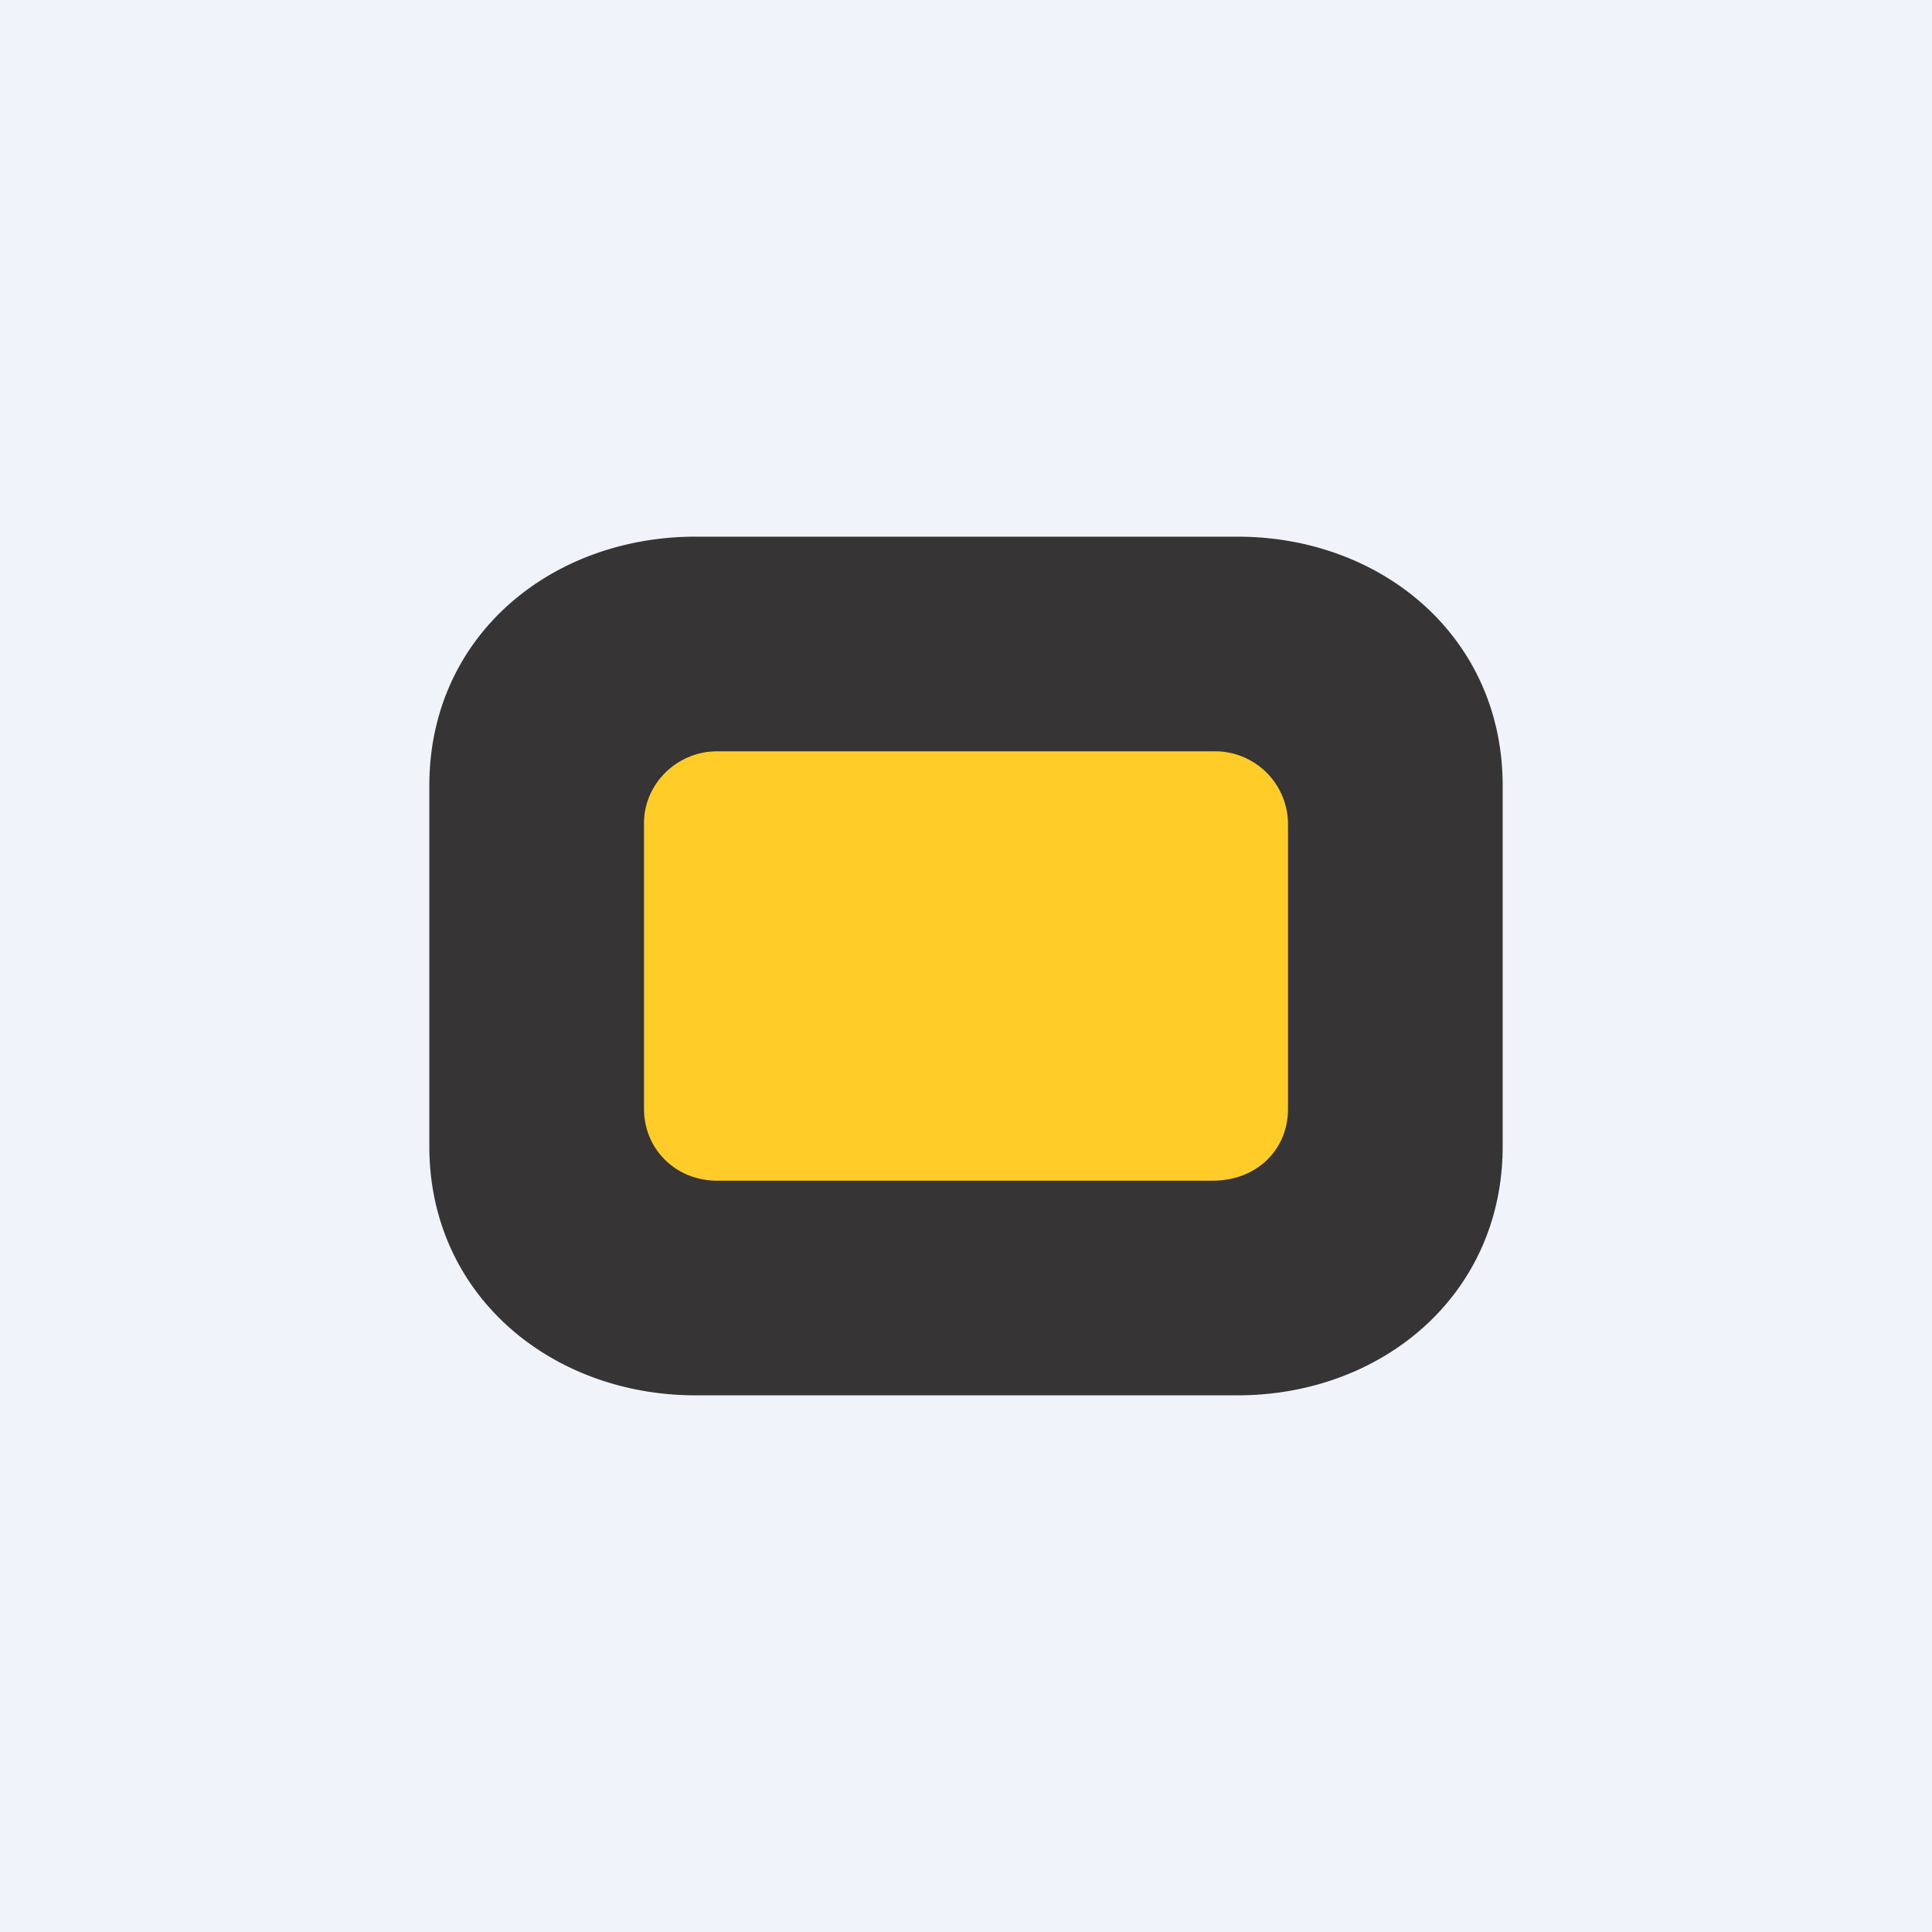
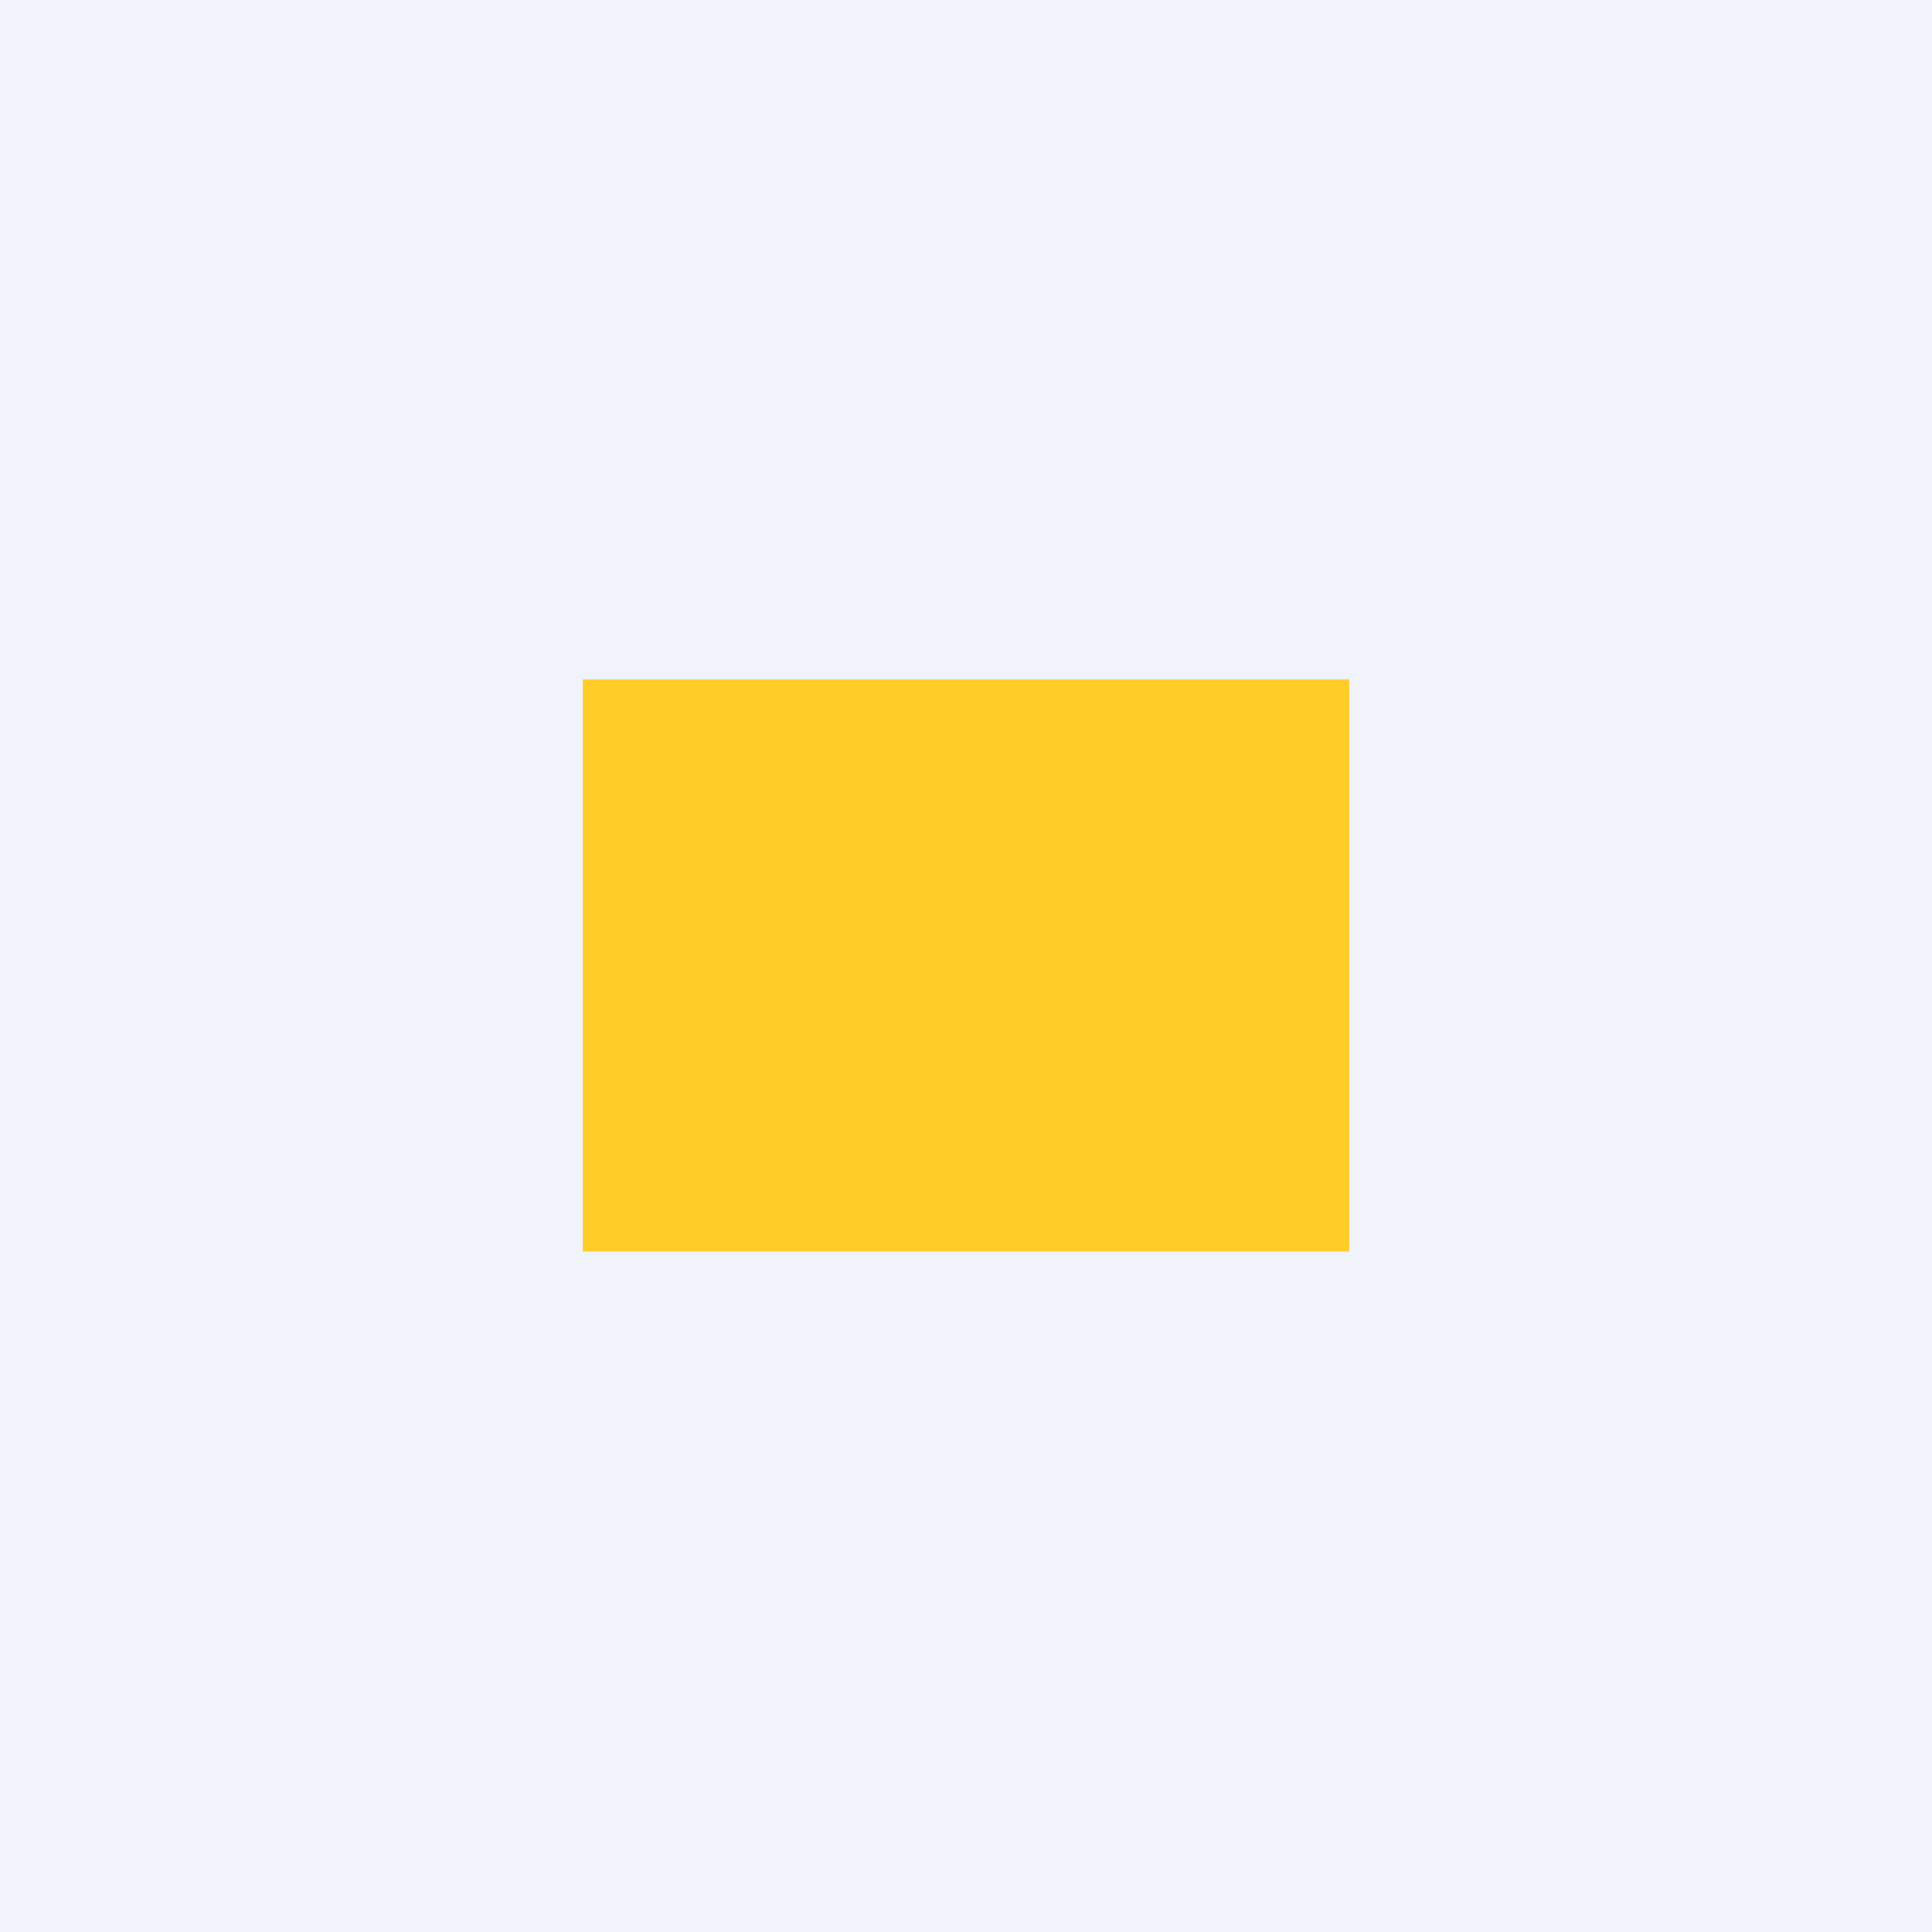
<svg xmlns="http://www.w3.org/2000/svg" width="18" height="18" viewBox="0 0 18 18">
  <path fill="#F0F3FA" d="M0 0h18v18H0z" />
  <path fill="#FFCC28" d="M5.43 6.33h7.14v5.33H5.43z" />
-   <path d="M12 10.33V7.67a.68.68 0 0 0-.7-.67H6.68c-.37 0-.68.3-.68.67v2.66c0 .38.3.67.68.67h4.62c.4 0 .7-.28.7-.67Zm2-3.01v3.36c0 1.39-1.13 2.32-2.47 2.32H6.48C5.14 13 4 12.07 4 10.68V7.32C4 5.92 5.14 5 6.48 5h5.05C12.87 5 14 5.93 14 7.32Z" fill="#373435" />
</svg>